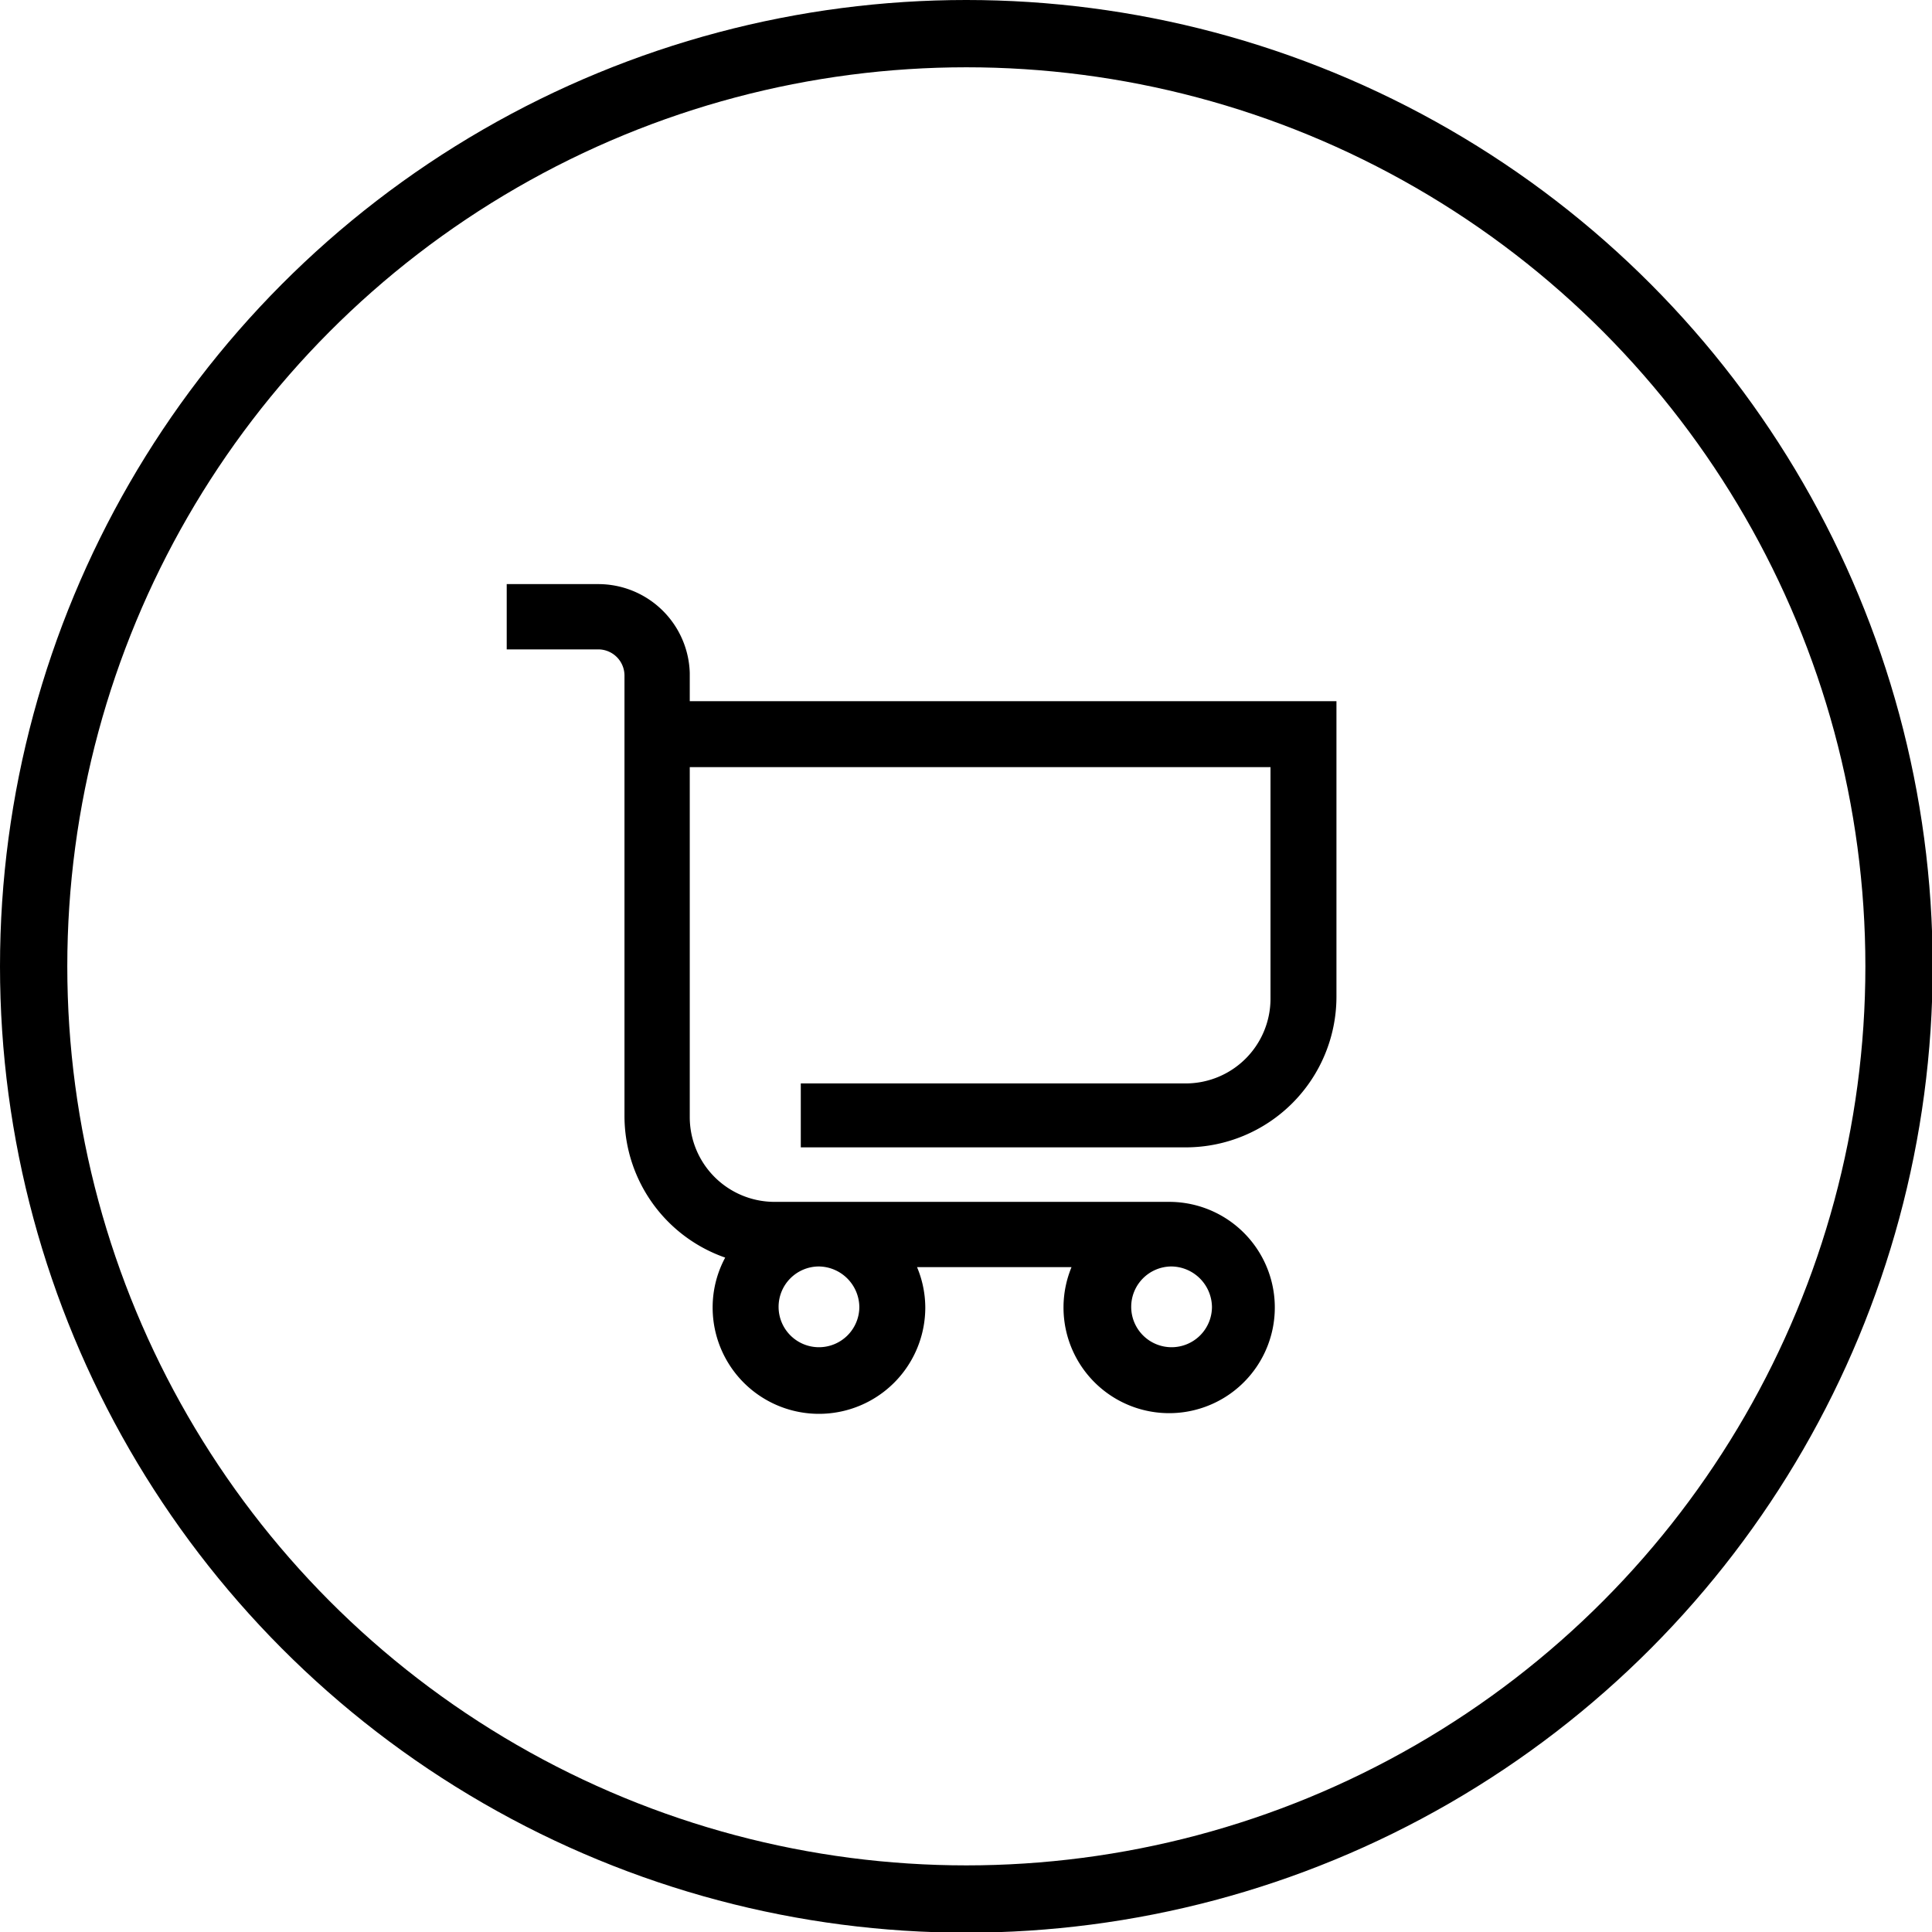
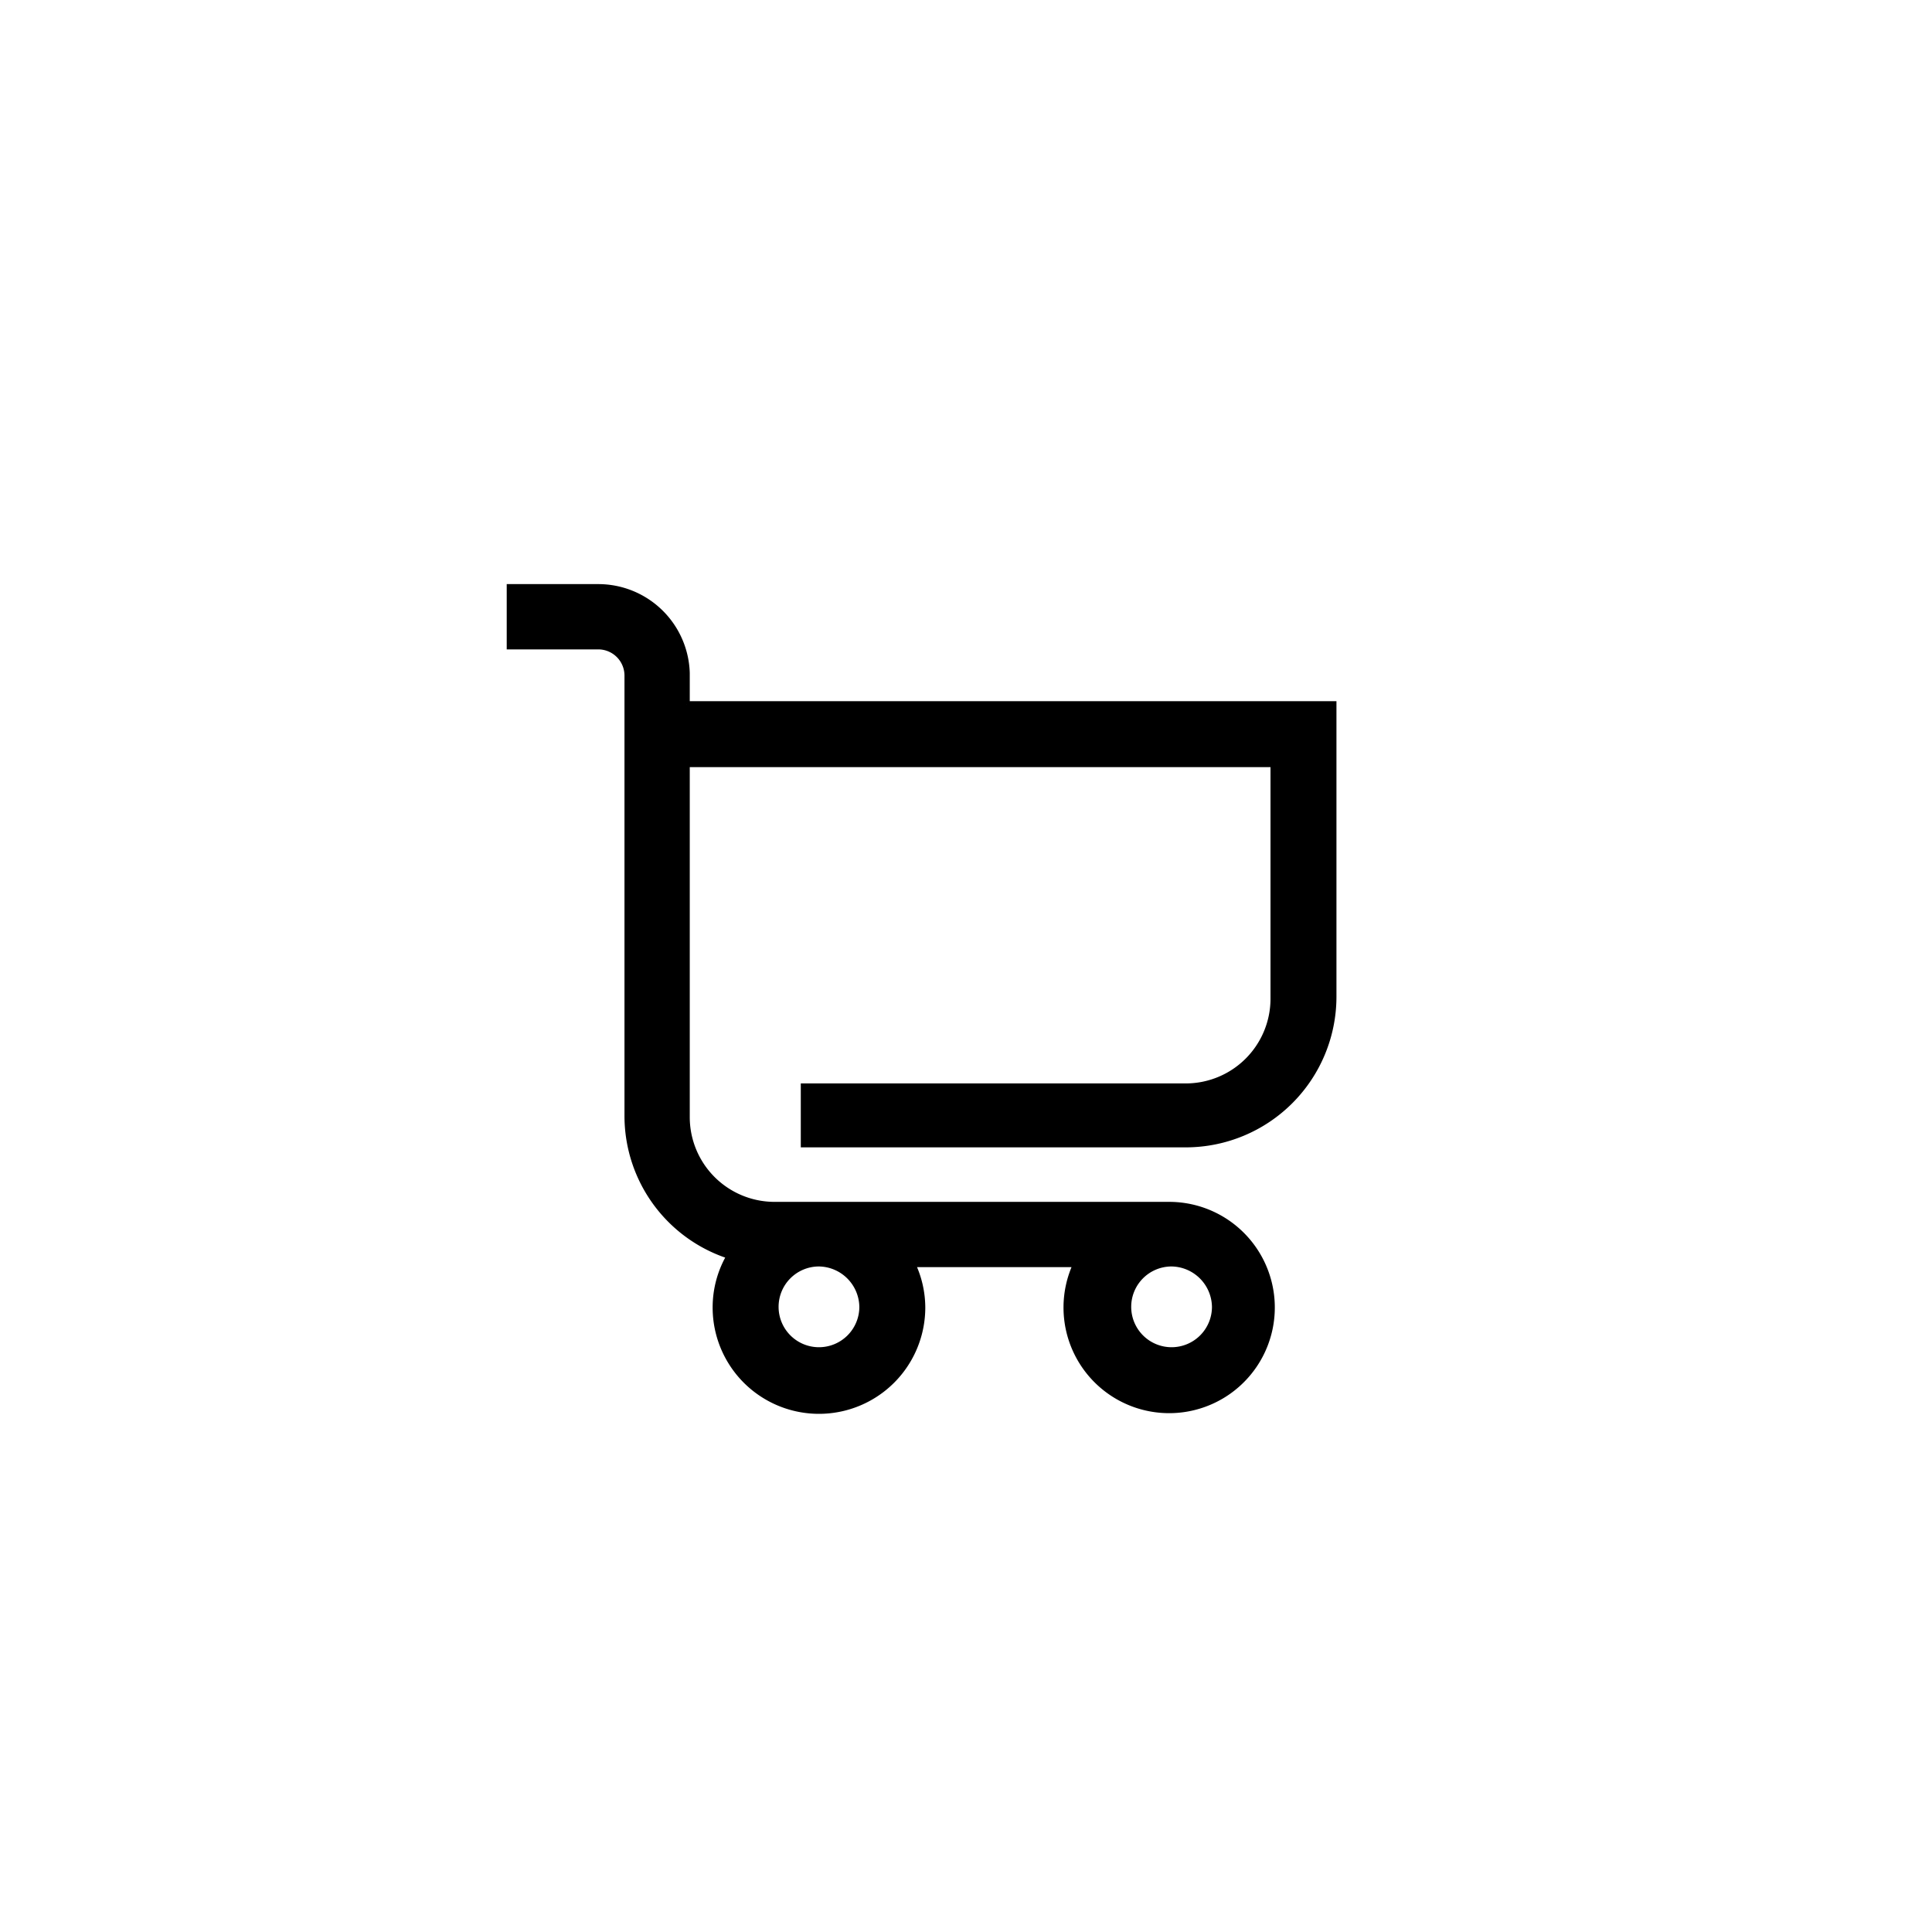
<svg xmlns="http://www.w3.org/2000/svg" width="28.71" height="28.71" viewBox="0 0 28.71 28.71" fill="#000000">
  <title>CART</title>
-   <path d="M10.2 10.47v-.47a1.31 1.31 0 0 0-1.31-1.27h-1.31v.87h1.31a.44.44 0 0 1 .44.44v6.55a2.18 2.18 0 0 0 1.52 2.07 1.51 1.51 0 0 0-.21.77 1.53 1.53 0 0 0 3.06 0 1.51 1.51 0 0 0-.15-.65h2.45a1.52 1.52 0 1 0 1.38-.87h-5.87a1.31 1.31 0 0 1-1.31-1.31v-5.25h8.73v3.49a1.31 1.31 0 0 1-1.31 1.31h-5.67v.85h5.68a2.19 2.19 0 0 0 2.18-2.18v-4.35h-9.61zm2.62 8.95a.65.65 0 1 1-.65-.65.66.66 0 0 1 .65.65zm5.24 0a.65.65 0 1 1-.65-.65.66.66 0 0 1 .65.65z" stroke="#000000" stroke-miterlimit="10" stroke-width=".1" />
-   <circle cx="14.36" cy="14.36" r="13.86" stroke="#000000" stroke-miterlimit="10" fill="none" />
+   <path d="M10.2 10.47v-.47a1.31 1.31 0 0 0-1.31-1.27h-1.31v.87h1.31a.44.44 0 0 1 .44.44v6.55a2.18 2.18 0 0 0 1.52 2.07 1.51 1.51 0 0 0-.21.77 1.53 1.53 0 0 0 3.06 0 1.51 1.51 0 0 0-.15-.65h2.45a1.52 1.52 0 1 0 1.38-.87h-5.87a1.31 1.31 0 0 1-1.31-1.31v-5.25h8.73v3.49a1.31 1.31 0 0 1-1.31 1.31h-5.67v.85h5.68a2.19 2.19 0 0 0 2.18-2.18v-4.35h-9.61m2.62 8.95a.65.65 0 1 1-.65-.65.66.66 0 0 1 .65.65zm5.24 0a.65.65 0 1 1-.65-.65.66.66 0 0 1 .65.65z" stroke="#000000" stroke-miterlimit="10" stroke-width=".1" />
</svg>